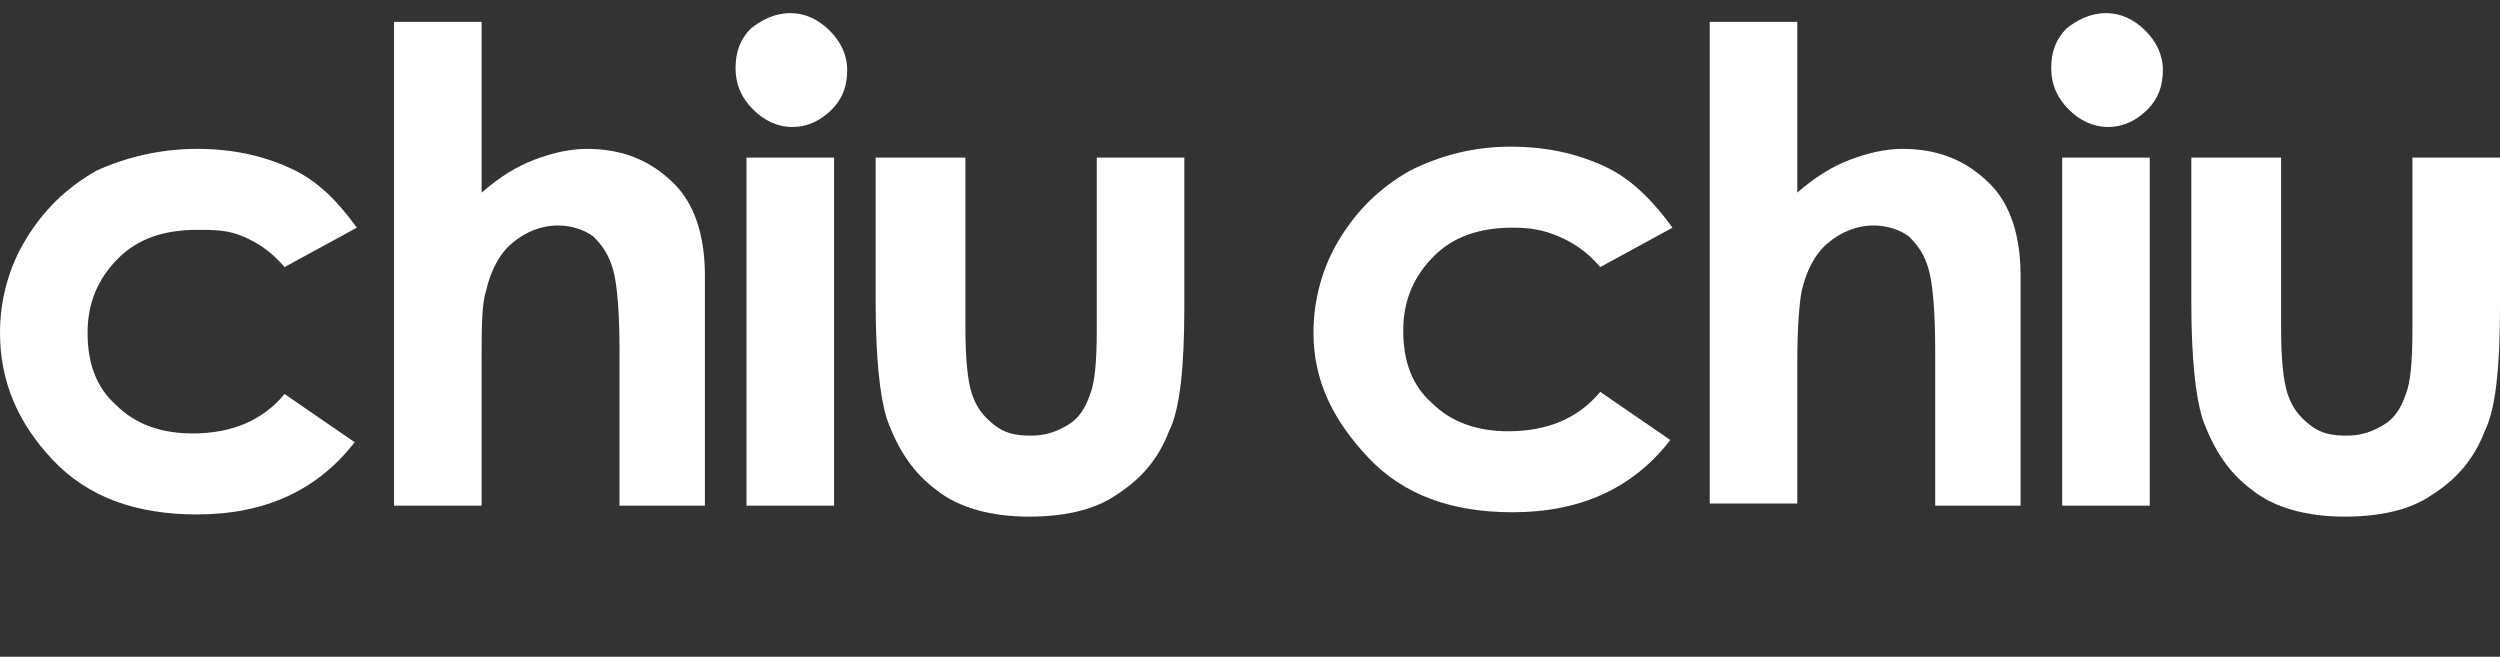
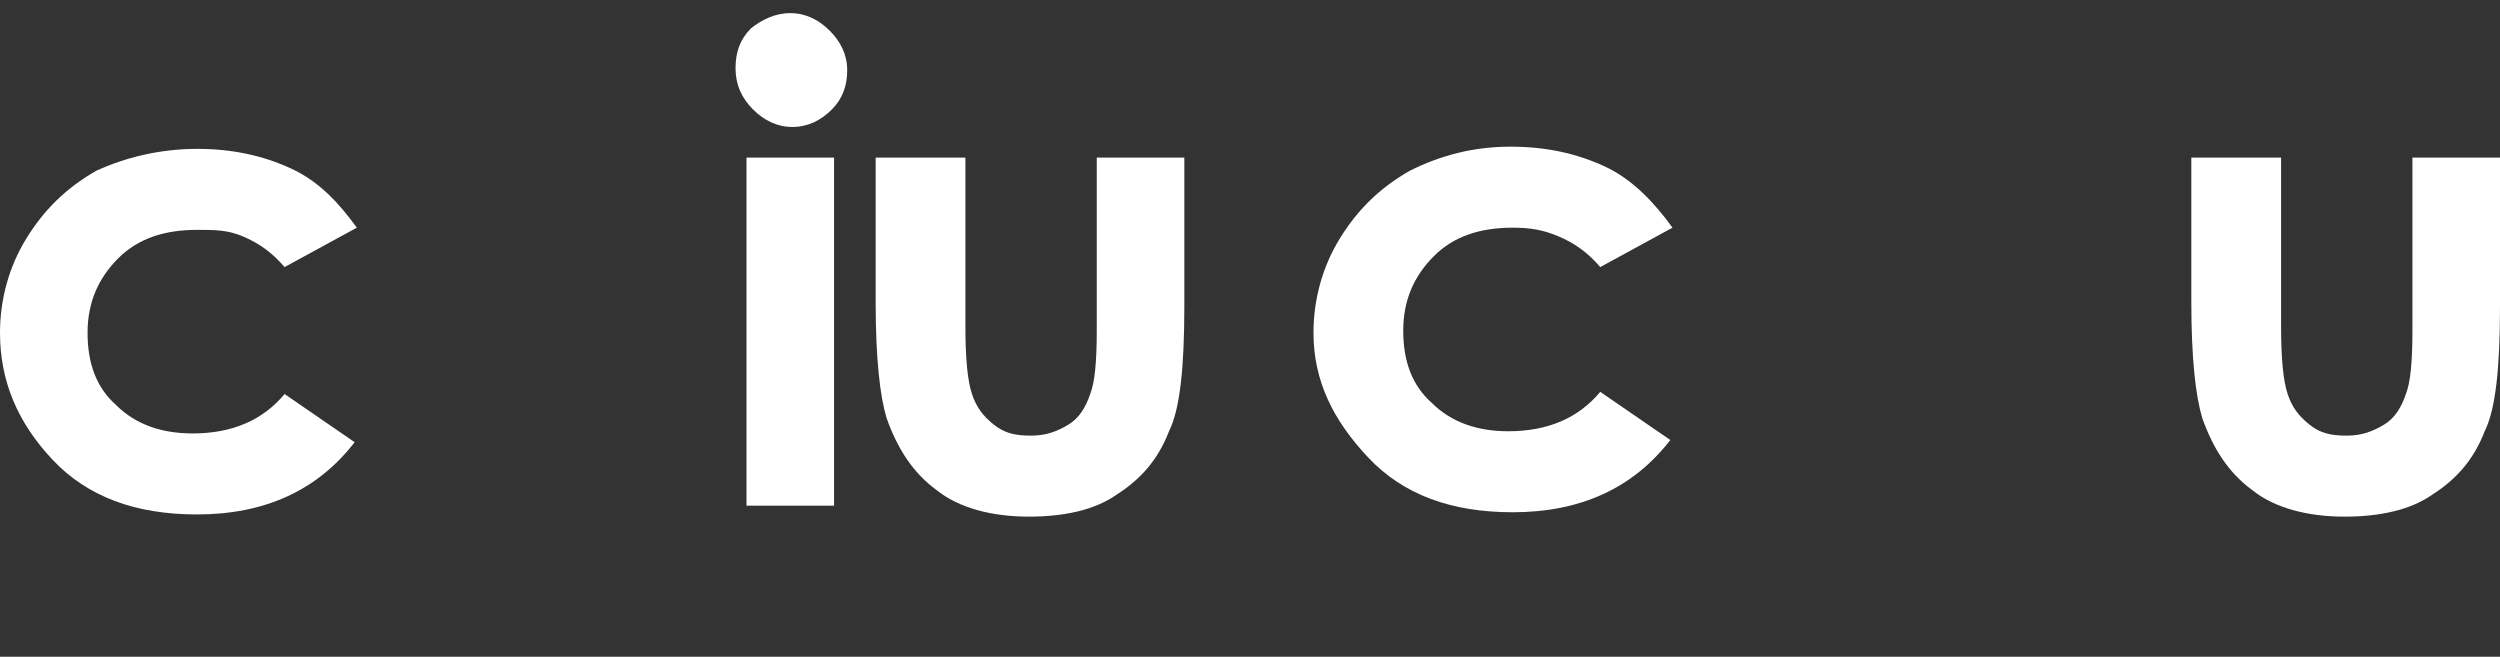
<svg xmlns="http://www.w3.org/2000/svg" version="1.1" id="Calque_1" x="0px" y="0px" width="114.2px" height="30px" viewBox="0 0 114.2 30" style="enable-background:new 0 0 114.2 30;" xml:space="preserve">
  <rect x="0" y="0" width="114.2" height="30" fill="#333333" stroke="none" />
  <style type="text/css">
	.st0{display:none;}
	.st1{display:inline;}
	.st2{fill:#333333;}
	.st3{fill:#FFFFFF;}
</style>
  <g class="st0">
    <g class="st1">
-       <path class="st2" d="M9,7.9c-0.9,0.4-1.7,1-2.4,1.7S5.4,11.1,5,12c-0.4,0.9-0.6,1.9-0.6,3c0,0.6-0.1,1.2-0.4,1.8    c-0.2,0.5-0.5,1-0.9,1.4c-0.4,0.4-0.9,0.7-1.4,1c-0.5,0.2-1.1,0.4-1.7,0.4v3.3c1,0,2-0.2,2.9-0.6c0.9-0.4,1.7-0.9,2.4-1.6    C6.1,19.8,6.6,19,7,18.1c0.4-0.9,0.6-1.9,0.6-3c0-0.6,0.1-1.2,0.4-1.8c0.2-0.5,0.5-1,0.9-1.5c0.4-0.4,0.9-0.8,1.4-1    c0.5-0.2,1.1-0.4,1.7-0.4L12,7.3C10.9,7.3,9.9,7.5,9,7.9z M26.2,9.6c-0.7-0.7-1.5-1.3-2.4-1.7c-0.9-0.4-1.9-0.6-3-0.6    c-1.1,0-2,0.2-3,0.6c-0.9,0.4-1.7,1-2.4,1.7c-0.7,0.7-1.2,1.5-1.6,2.5c-0.4,0.9-0.6,1.9-0.6,3v11.8l3.1,3.2V15    c0-0.6,0.1-1.2,0.4-1.8s0.6-1,1-1.4s0.9-0.7,1.4-1c0.5-0.2,1.1-0.4,1.7-0.4s1.2,0.1,1.7,0.4c0.5,0.2,1,0.6,1.4,1    c0.4,0.4,0.7,0.9,1,1.4c0.2,0.5,0.4,1.1,0.4,1.8c0,0.6-0.1,1.2-0.4,1.8c-0.2,0.6-0.6,1-1,1.5c-0.4,0.4-0.9,0.7-1.4,1    c-0.5,0.2-1.1,0.4-1.7,0.4c-0.4,0-0.8-0.1-1.1-0.2l-0.8,3.1c0.6,0.1,1.2,0.2,1.9,0.2c1,0,2-0.2,3-0.6c0.9-0.4,1.8-1,2.4-1.7    c0.7-0.7,1.2-1.5,1.6-2.5c0.4-0.9,0.6-1.9,0.6-3c0-1.1-0.2-2-0.6-3C27.4,11.1,26.9,10.3,26.2,9.6z M42.5,9.6    C41.8,8.9,41,8.3,40,7.9c-0.9-0.4-1.9-0.6-2.9-0.6c-1.1,0-2,0.2-3,0.6s-1.7,1-2.4,1.7s-1.2,1.5-1.6,2.5c-0.4,0.9-0.6,1.9-0.6,3    s0.2,2.1,0.6,3c0.4,0.9,0.9,1.8,1.6,2.4c0.7,0.7,1.5,1.2,2.4,1.6c0.9,0.4,1.9,0.6,3,0.6c1,0,2-0.2,2.9-0.6    c0.9-0.4,1.7-0.9,2.4-1.6c0.7-0.7,1.2-1.5,1.6-2.4c0.4-0.9,0.6-1.9,0.6-3s-0.2-2.1-0.6-3C43.7,11.1,43.2,10.3,42.5,9.6z     M41.2,16.8c-0.2,0.5-0.5,1-0.9,1.4c-0.4,0.4-0.9,0.7-1.4,1s-1.1,0.4-1.7,0.4s-1.2-0.1-1.7-0.4c-0.5-0.2-1-0.6-1.4-1    c-0.4-0.4-0.7-0.9-1-1.4s-0.4-1.1-0.4-1.7s0.1-1.2,0.4-1.8s0.6-1,1-1.4c0.4-0.4,0.9-0.7,1.4-1c0.5-0.2,1.1-0.4,1.7-0.4    s1.2,0.1,1.7,0.4c0.5,0.2,1,0.6,1.4,1c0.4,0.4,0.7,0.9,0.9,1.4c0.2,0.6,0.4,1.1,0.4,1.8S41.4,16.3,41.2,16.8z M59.1,9.6    c-0.7-0.7-1.5-1.3-2.4-1.7s-1.9-0.6-2.9-0.6c-1.1,0-2,0.2-3,0.6c-0.9,0.4-1.7,1-2.4,1.7c-0.7,0.7-1.2,1.5-1.6,2.5    c-0.4,0.9-0.6,1.9-0.6,3s0.2,2.1,0.6,3c0.4,0.9,0.9,1.8,1.6,2.4c0.7,0.7,1.5,1.2,2.4,1.6c0.9,0.4,1.9,0.6,3,0.6c1,0,2-0.2,2.9-0.6    s1.7-0.9,2.4-1.6c0.7-0.7,1.2-1.5,1.6-2.4c0.4-0.9,0.6-1.9,0.6-3s-0.2-2.1-0.6-3S59.8,10.3,59.1,9.6z M57.9,16.8    c-0.2,0.5-0.5,1-0.9,1.4c-0.4,0.4-0.9,0.7-1.4,1s-1.1,0.4-1.7,0.4c-0.6,0-1.2-0.1-1.7-0.4c-0.5-0.2-1-0.6-1.4-1    c-0.4-0.4-0.7-0.9-1-1.4c-0.2-0.5-0.4-1.1-0.4-1.7s0.1-1.2,0.4-1.8c0.2-0.6,0.6-1,1-1.4c0.4-0.4,0.9-0.7,1.4-1    c0.5-0.2,1.1-0.4,1.7-0.4c0.6,0,1.2,0.1,1.7,0.4s1,0.6,1.4,1c0.4,0.4,0.7,0.9,0.9,1.4c0.2,0.6,0.4,1.1,0.4,1.8    S58.1,16.3,57.9,16.8z M76.1,9.6c-0.7-0.7-1.5-1.3-2.4-1.7c-0.9-0.4-1.9-0.6-3-0.6s-2.1,0.2-3,0.6c-0.9,0.4-1.8,1-2.4,1.7    c-0.7,0.7-1.2,1.5-1.6,2.5C63.2,13,63,14,63,15v7.7h3.2V15c0-0.6,0.1-1.2,0.4-1.8c0.2-0.6,0.6-1,1-1.4c0.4-0.4,0.9-0.7,1.4-1    c0.5-0.2,1.1-0.4,1.7-0.4s1.2,0.1,1.7,0.4c0.5,0.2,1,0.6,1.4,1c0.4,0.4,0.7,0.9,1,1.4c0.2,0.6,0.4,1.1,0.4,1.8v7.7h3.2V15    c0-1.1-0.2-2-0.6-3C77.3,11.1,76.8,10.3,76.1,9.6z M91.5,7.3c-1,0-2,0.2-2.9,0.6c-0.9,0.4-1.7,1-2.4,1.7c-0.7,0.7-1.2,1.5-1.6,2.4    c-0.4,0.9-0.6,1.9-0.6,3c0,0.6-0.1,1.2-0.4,1.8c-0.2,0.5-0.5,1-0.9,1.4c-0.4,0.4-0.9,0.7-1.4,1c-0.5,0.2-1.1,0.4-1.7,0.4v3.3    c1,0,2-0.2,2.9-0.6c0.9-0.4,1.7-0.9,2.4-1.6c0.7-0.7,1.3-1.5,1.7-2.4c0.4-0.9,0.6-1.9,0.6-3c0-0.6,0.1-1.2,0.4-1.8    c0.2-0.5,0.5-1,0.9-1.5c0.4-0.4,0.9-0.8,1.4-1c0.5-0.2,1.1-0.4,1.7-0.4L91.5,7.3z" />
-     </g>
+       </g>
  </g>
  <g>
    <path class="st3" d="M76.4,10.4l-3.3,1.8c-0.6-0.7-1.2-1.1-1.9-1.4s-1.3-0.4-2.1-0.4c-1.5,0-2.7,0.4-3.6,1.3   c-0.9,0.9-1.4,2-1.4,3.4c0,1.4,0.4,2.5,1.3,3.3c0.9,0.9,2.1,1.3,3.5,1.3c1.8,0,3.2-0.6,4.2-1.8l3.2,2.2c-1.7,2.2-4.1,3.3-7.2,3.3   c-2.8,0-5-0.8-6.6-2.5S60,17.4,60,15.2c0-1.5,0.4-3,1.2-4.3s1.8-2.3,3.2-3.1c1.4-0.7,2.9-1.1,4.6-1.1c1.6,0,3,0.3,4.3,0.9   S75.6,9.3,76.4,10.4z" />
-     <path class="st3" d="M78.1,1h4v7.8c0.8-0.7,1.6-1.2,2.4-1.5s1.6-0.5,2.4-0.5c1.6,0,2.9,0.5,4,1.6c0.9,0.9,1.4,2.3,1.4,4.2v10.5   h-3.9v-7c0-1.8-0.1-3.1-0.3-3.8s-0.5-1.1-0.9-1.5c-0.4-0.3-1-0.5-1.6-0.5c-0.8,0-1.5,0.3-2.1,0.8c-0.6,0.5-1,1.3-1.2,2.2   c-0.1,0.5-0.2,1.6-0.2,3.3v6.4h-4V1z" />
-     <path class="st3" d="M96.2,0.6c0.7,0,1.3,0.3,1.8,0.8c0.5,0.5,0.8,1.1,0.8,1.8c0,0.7-0.2,1.3-0.7,1.8c-0.5,0.5-1.1,0.8-1.8,0.8   c-0.7,0-1.3-0.3-1.8-0.8c-0.5-0.5-0.8-1.1-0.8-1.9c0-0.7,0.2-1.3,0.7-1.8C94.9,0.9,95.5,0.6,96.2,0.6z M94.2,7.2h4v15.9h-4V7.2z" />
    <path class="st3" d="M100.2,7.2h4v7.7c0,1.5,0.1,2.5,0.3,3.1c0.2,0.6,0.5,1,1,1.4s1,0.5,1.7,0.5c0.7,0,1.2-0.2,1.7-0.5   s0.8-0.8,1-1.4c0.2-0.5,0.3-1.4,0.3-2.9V7.2h4v6.8c0,2.8-0.2,4.7-0.7,5.7c-0.5,1.3-1.3,2.2-2.4,2.9c-1,0.7-2.4,1-4,1   c-1.7,0-3.2-0.4-4.2-1.2c-1.1-0.8-1.8-1.9-2.3-3.3c-0.3-1-0.5-2.7-0.5-5.3V7.2z" />
    <path class="st3" d="M16.3,10.4L13,12.2c-0.6-0.7-1.2-1.1-1.9-1.4S9.8,10.5,9,10.5c-1.5,0-2.7,0.4-3.6,1.3c-0.9,0.9-1.4,2-1.4,3.4   c0,1.4,0.4,2.5,1.3,3.3c0.9,0.9,2.1,1.3,3.5,1.3c1.8,0,3.2-0.6,4.2-1.8l3.2,2.2c-1.7,2.2-4.1,3.3-7.2,3.3c-2.8,0-5-0.8-6.6-2.5   s-2.4-3.6-2.4-5.8c0-1.5,0.4-3,1.2-4.3s1.8-2.3,3.2-3.1C5.7,7.2,7.3,6.8,9,6.8c1.6,0,3,0.3,4.3,0.9S15.5,9.3,16.3,10.4z" />
-     <path class="st3" d="M18,1h4v7.8c0.8-0.7,1.6-1.2,2.4-1.5s1.6-0.5,2.4-0.5c1.6,0,2.9,0.5,4,1.6c0.9,0.9,1.4,2.3,1.4,4.2v10.5h-3.9   v-7c0-1.8-0.1-3.1-0.3-3.8s-0.5-1.1-0.9-1.5c-0.4-0.3-1-0.5-1.6-0.5c-0.8,0-1.5,0.3-2.1,0.8c-0.6,0.5-1,1.3-1.2,2.2   C22,13.9,22,15,22,16.7v6.4h-4V1z" />
    <path class="st3" d="M36.1,0.6c0.7,0,1.3,0.3,1.8,0.8c0.5,0.5,0.8,1.1,0.8,1.8c0,0.7-0.2,1.3-0.7,1.8c-0.5,0.5-1.1,0.8-1.8,0.8   c-0.7,0-1.3-0.3-1.8-0.8c-0.5-0.5-0.8-1.1-0.8-1.9c0-0.7,0.2-1.3,0.7-1.8C34.8,0.9,35.4,0.6,36.1,0.6z M34.1,7.2h4v15.9h-4V7.2z" />
    <path class="st3" d="M40.1,7.2h4v7.7c0,1.5,0.1,2.5,0.3,3.1c0.2,0.6,0.5,1,1,1.4s1,0.5,1.7,0.5c0.7,0,1.2-0.2,1.7-0.5   s0.8-0.8,1-1.4c0.2-0.5,0.3-1.4,0.3-2.9V7.2h4v6.8c0,2.8-0.2,4.7-0.7,5.7c-0.5,1.3-1.3,2.2-2.4,2.9c-1,0.7-2.4,1-4,1   c-1.7,0-3.2-0.4-4.2-1.2c-1.1-0.8-1.8-1.9-2.3-3.3c-0.3-1-0.5-2.7-0.5-5.3V7.2z" />
  </g>
</svg>